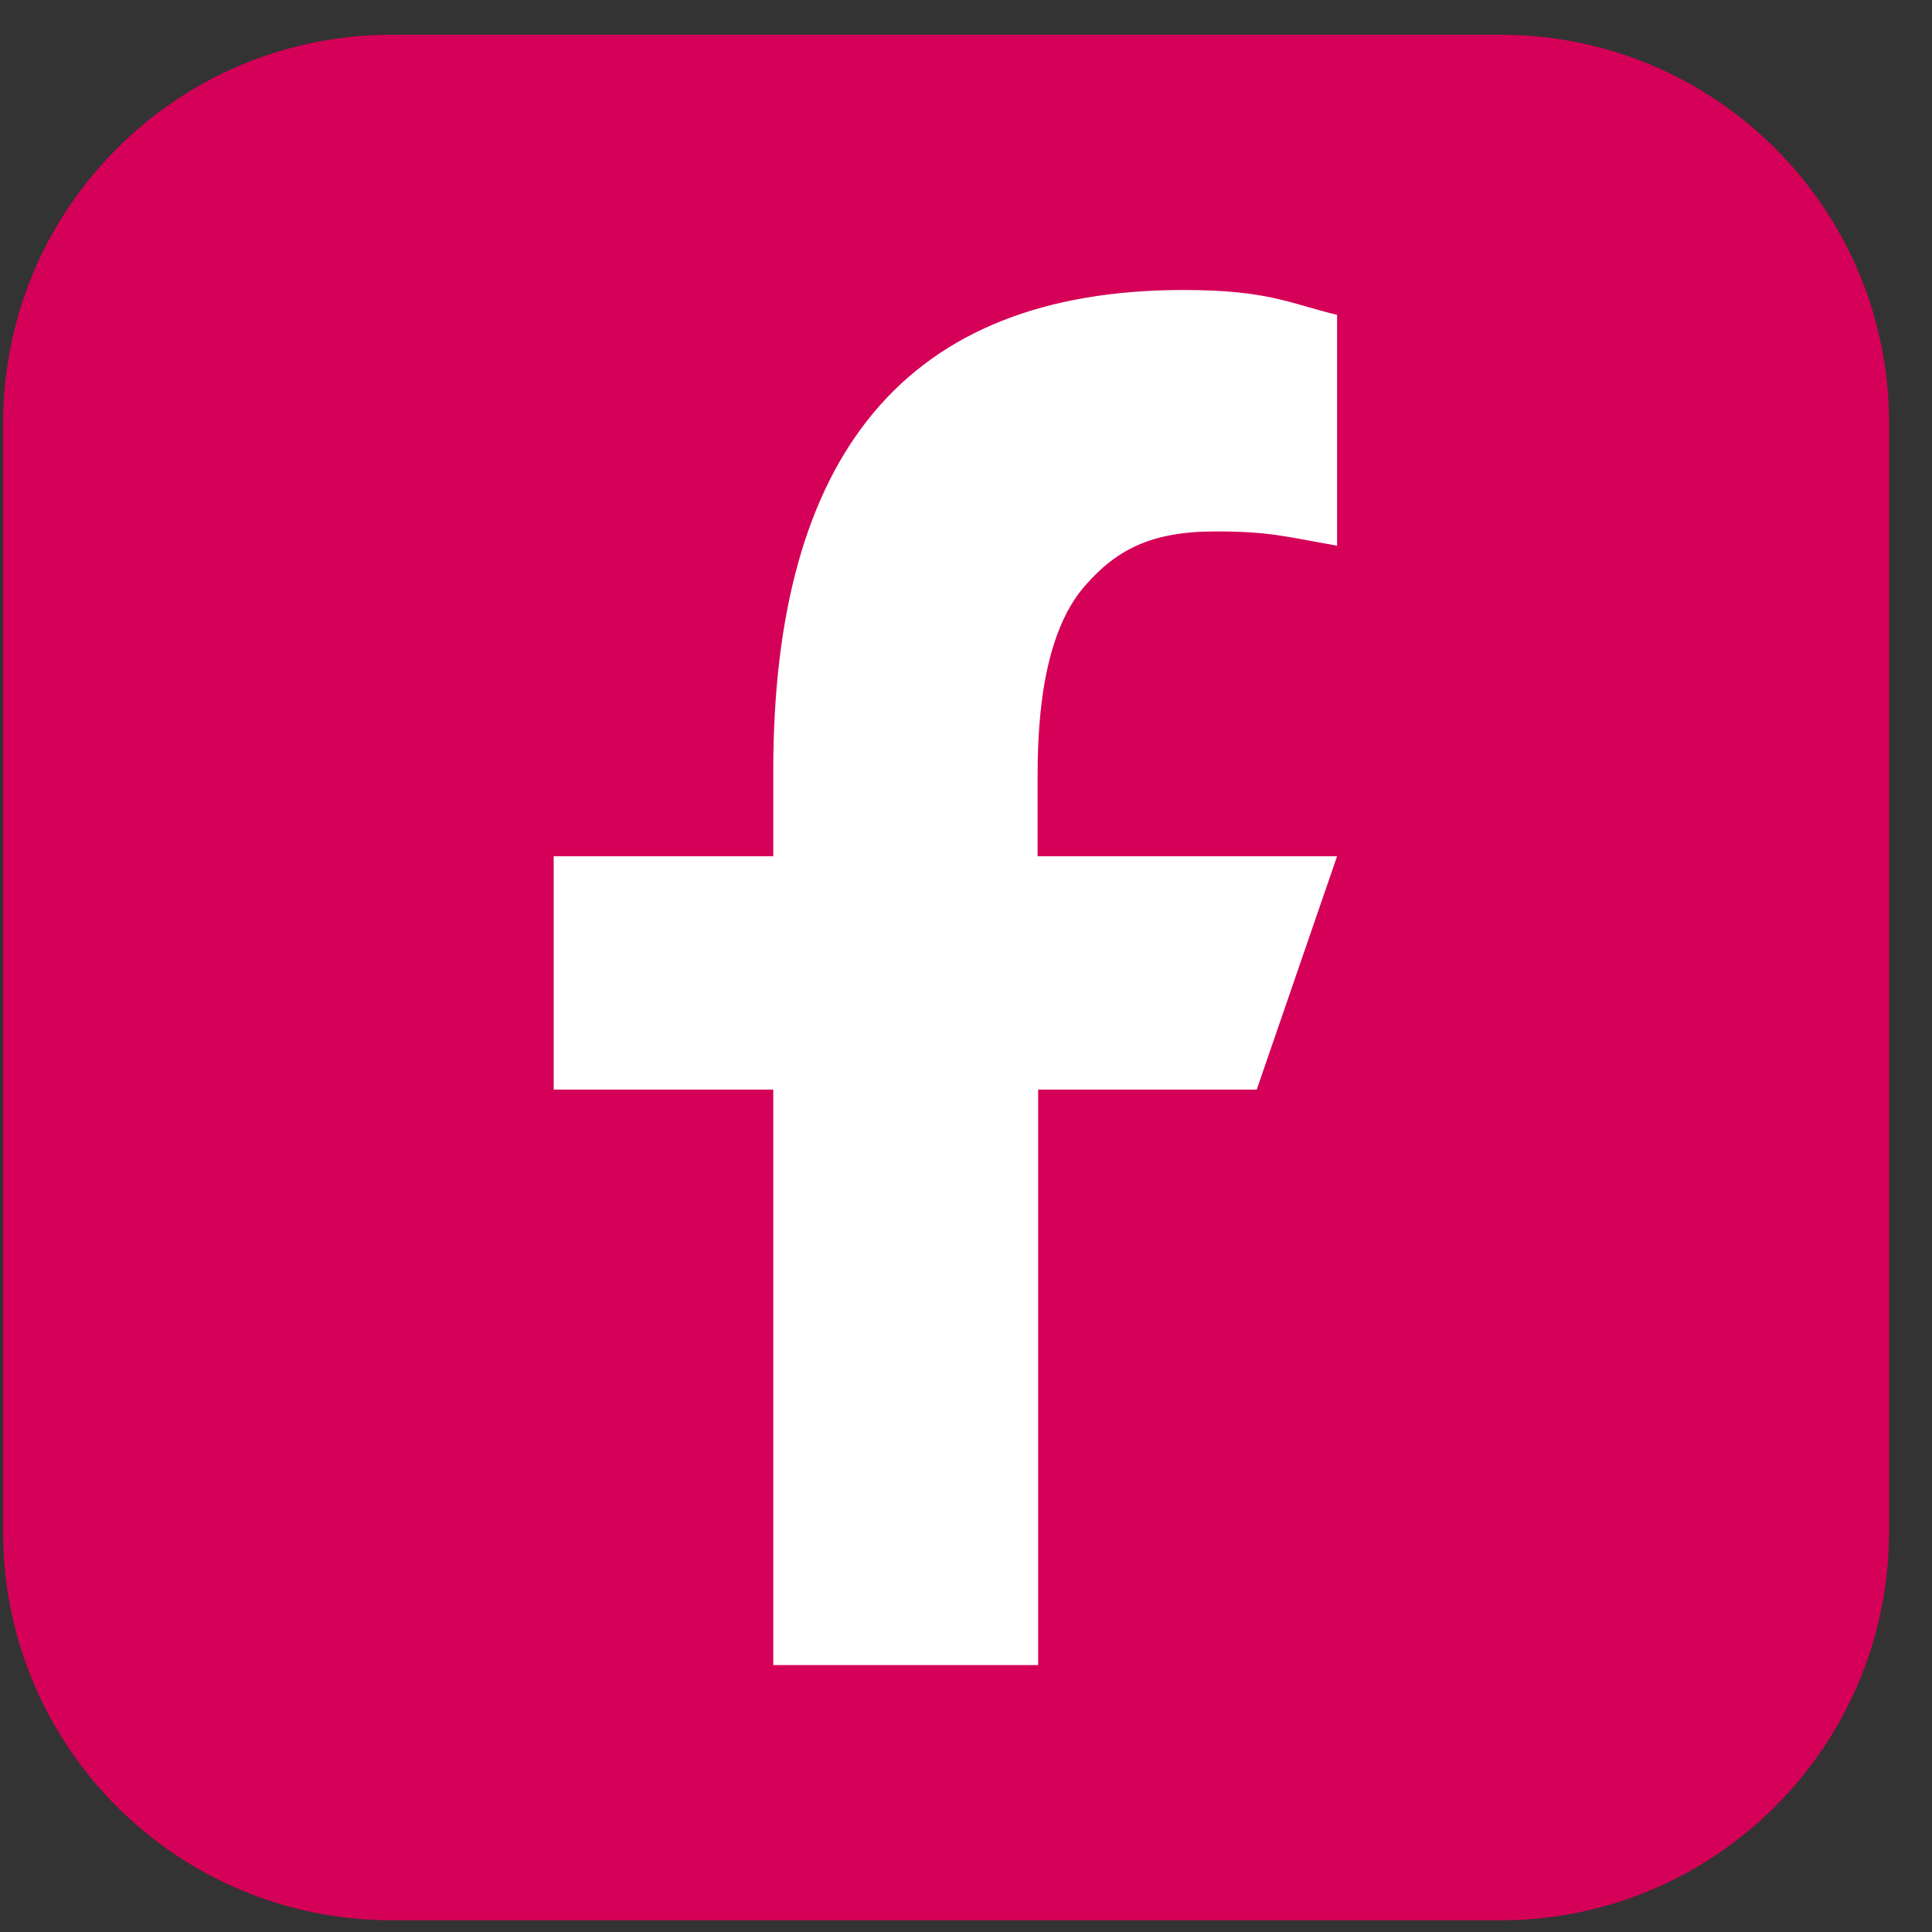
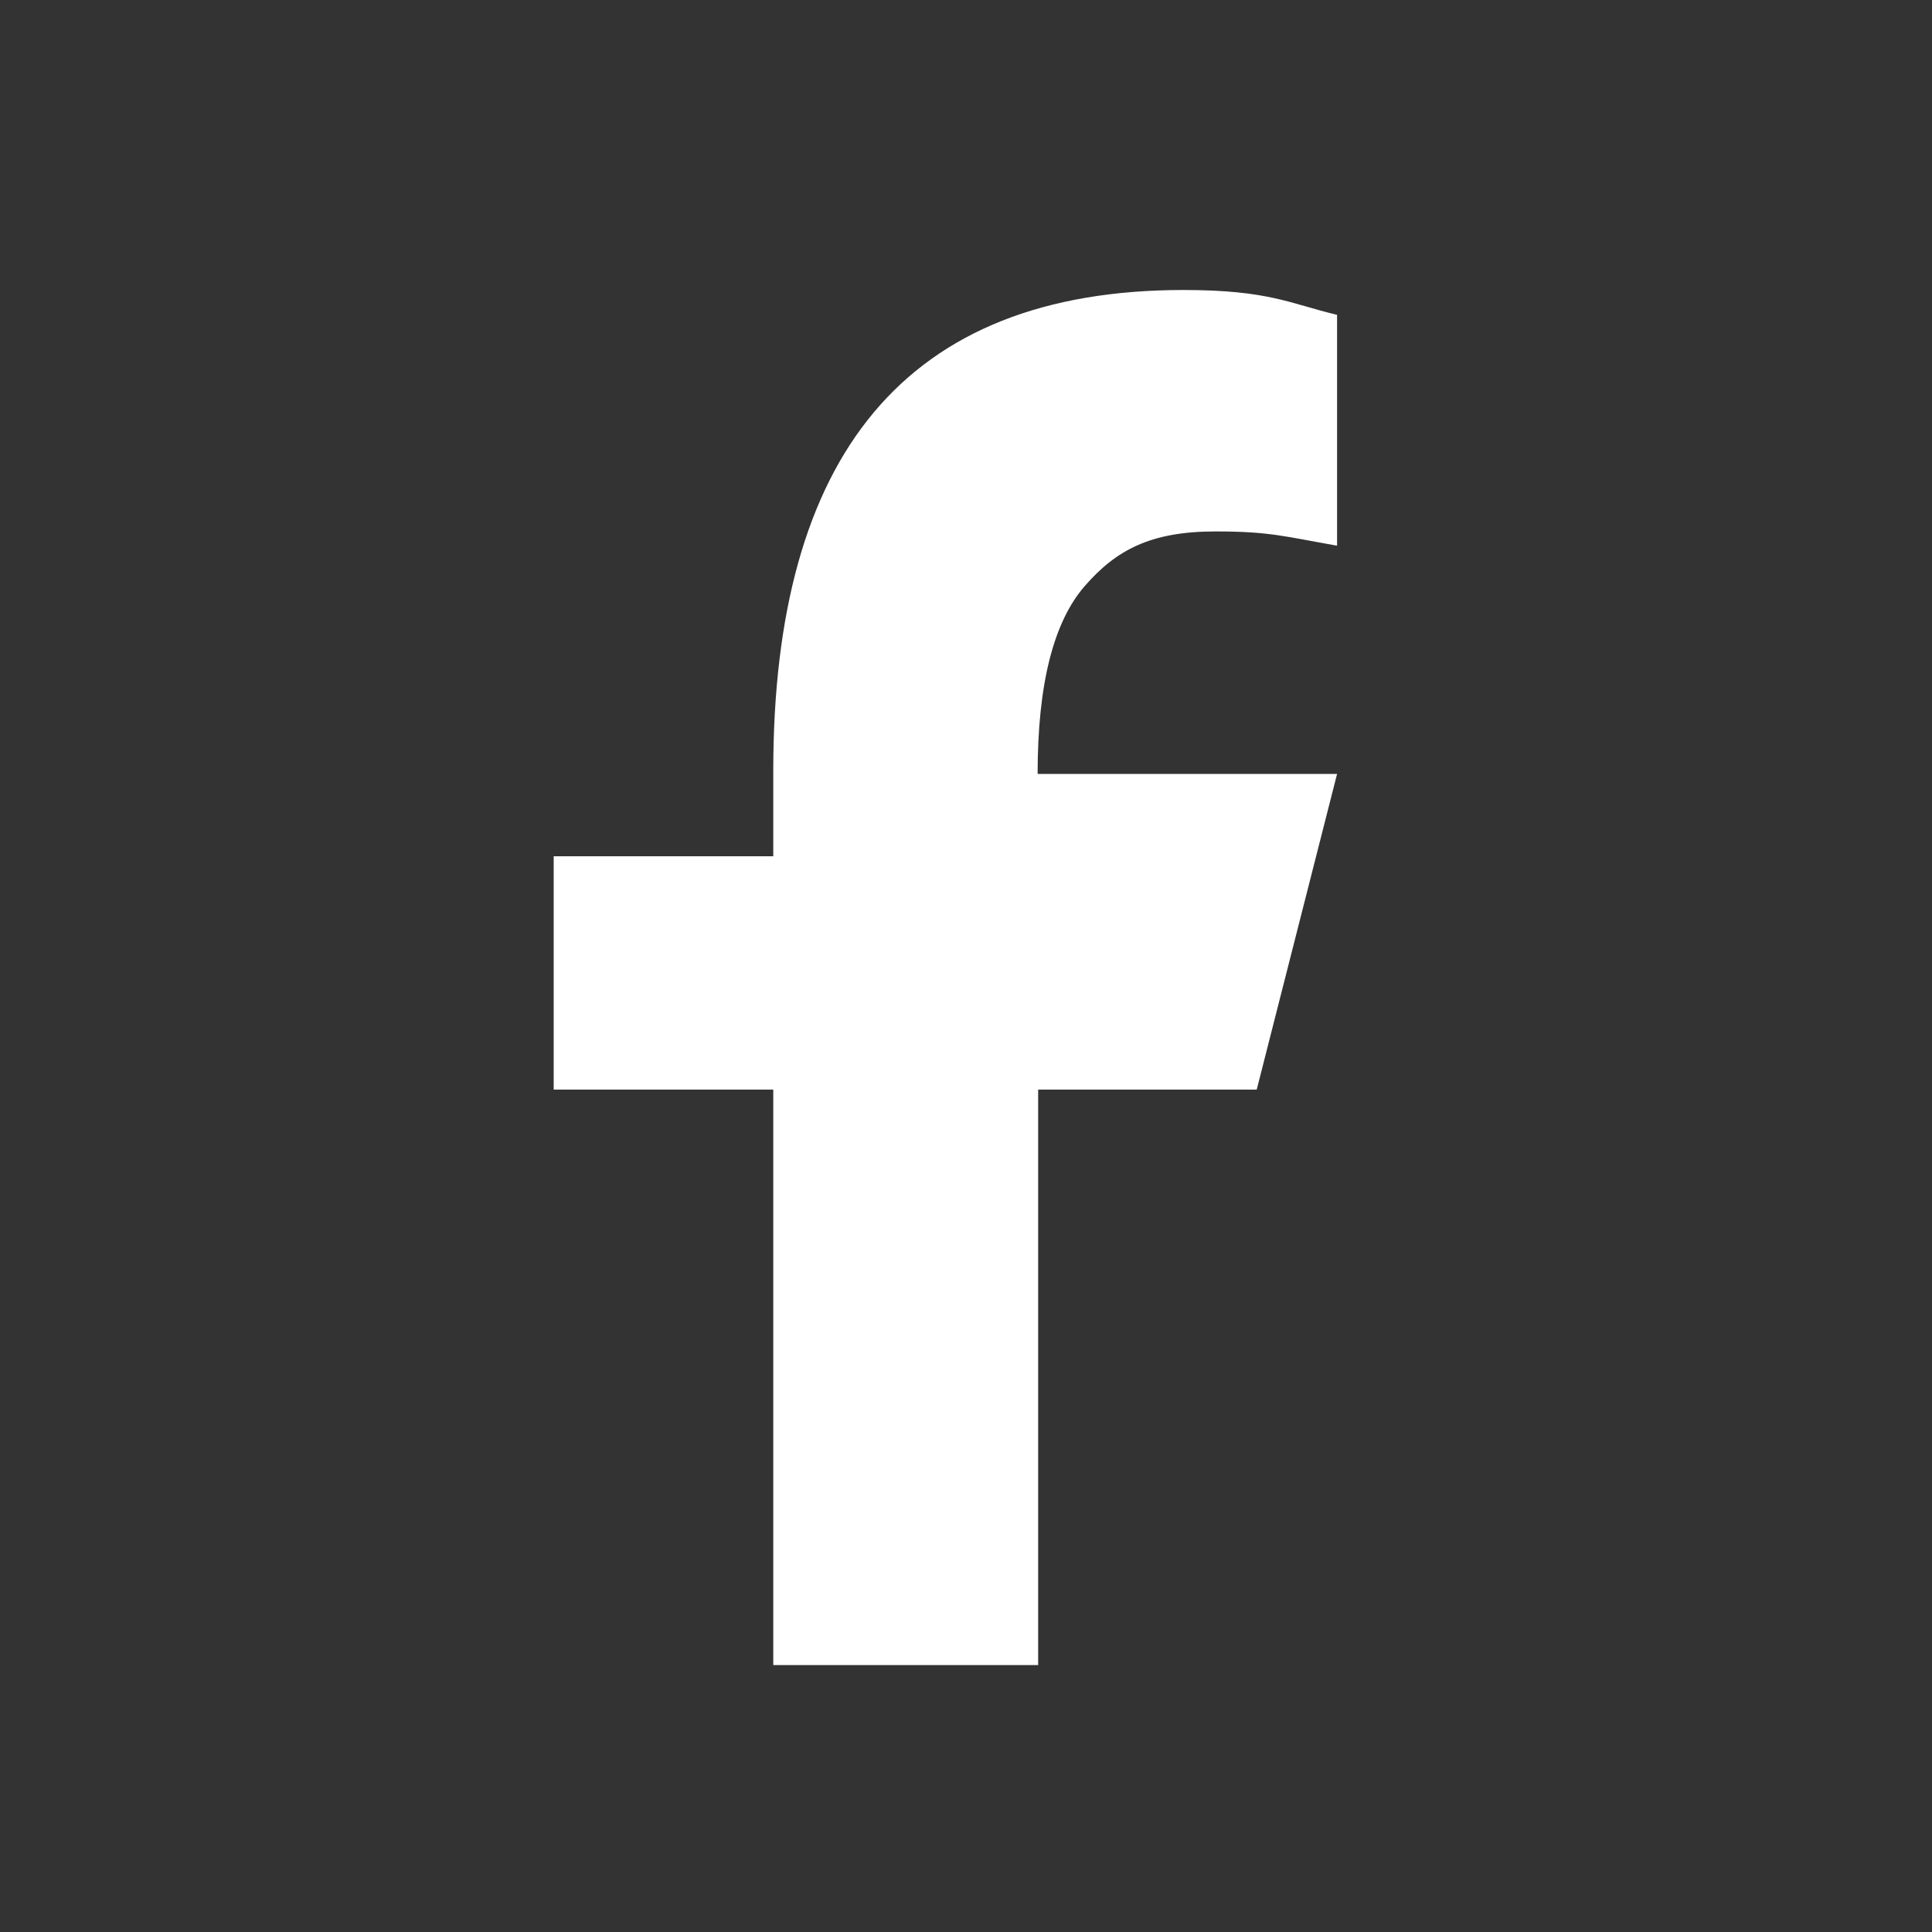
<svg xmlns="http://www.w3.org/2000/svg" width="29" height="29" viewBox="0 0 29 29" fill="none">
  <rect x="0" y="0" width="29" height="29" fill="#333333" stroke="none" />
-   <path d="M22.527 28.824H5.877C2.657 28.824 0.047 26.215 0.047 23.002V6.352C0.047 3.132 2.657 0.522 5.877 0.522H22.527C25.747 0.522 28.356 3.132 28.356 6.352V23.002C28.349 26.215 25.739 28.824 22.527 28.824Z" fill="#D50057" />
-   <path d="M15.583 16.355V24.993H11.607V16.355H8.311V12.853H11.607V11.571C11.607 6.84 13.584 4.353 17.765 4.353C19.047 4.353 19.368 4.559 20.07 4.726V8.191C19.284 8.053 19.062 7.977 18.246 7.977C17.277 7.977 16.758 8.252 16.285 8.794C15.812 9.335 15.575 10.274 15.575 11.617V12.853H20.07L18.864 16.355H15.583Z" fill="white" />
+   <path d="M15.583 16.355V24.993H11.607V16.355H8.311V12.853H11.607V11.571C11.607 6.84 13.584 4.353 17.765 4.353C19.047 4.353 19.368 4.559 20.07 4.726V8.191C19.284 8.053 19.062 7.977 18.246 7.977C17.277 7.977 16.758 8.252 16.285 8.794C15.812 9.335 15.575 10.274 15.575 11.617H20.07L18.864 16.355H15.583Z" fill="white" />
</svg>